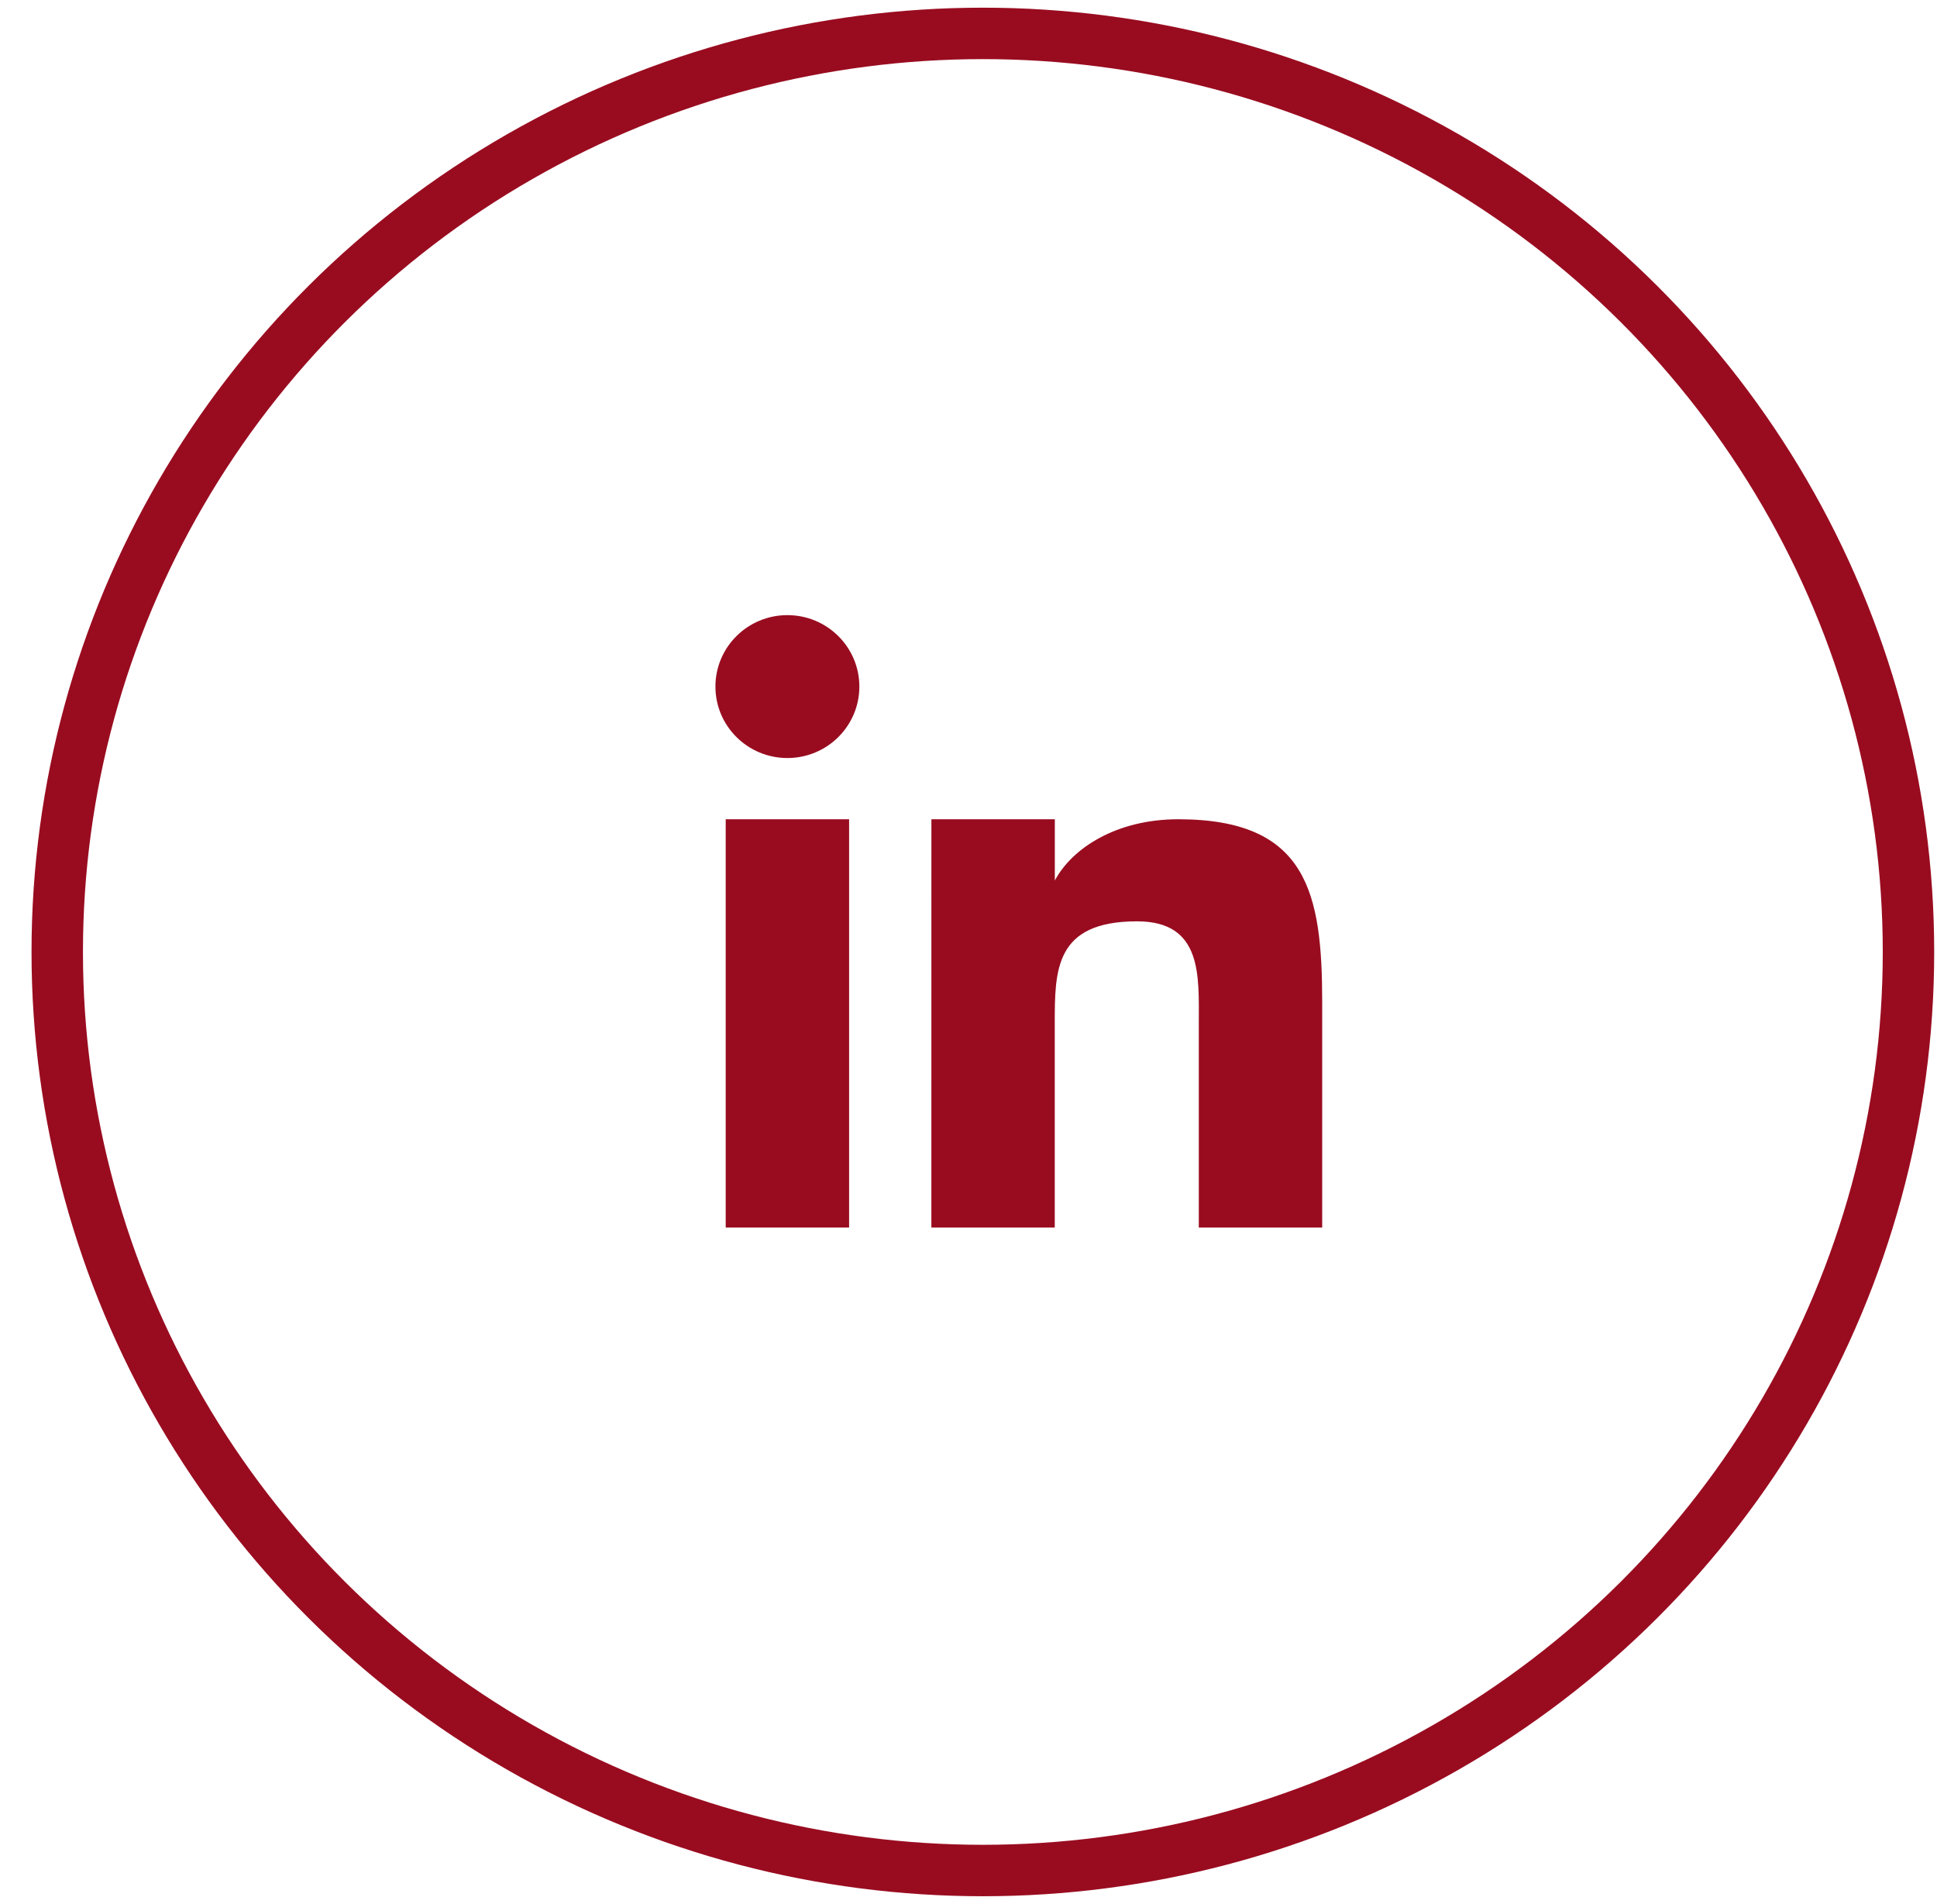
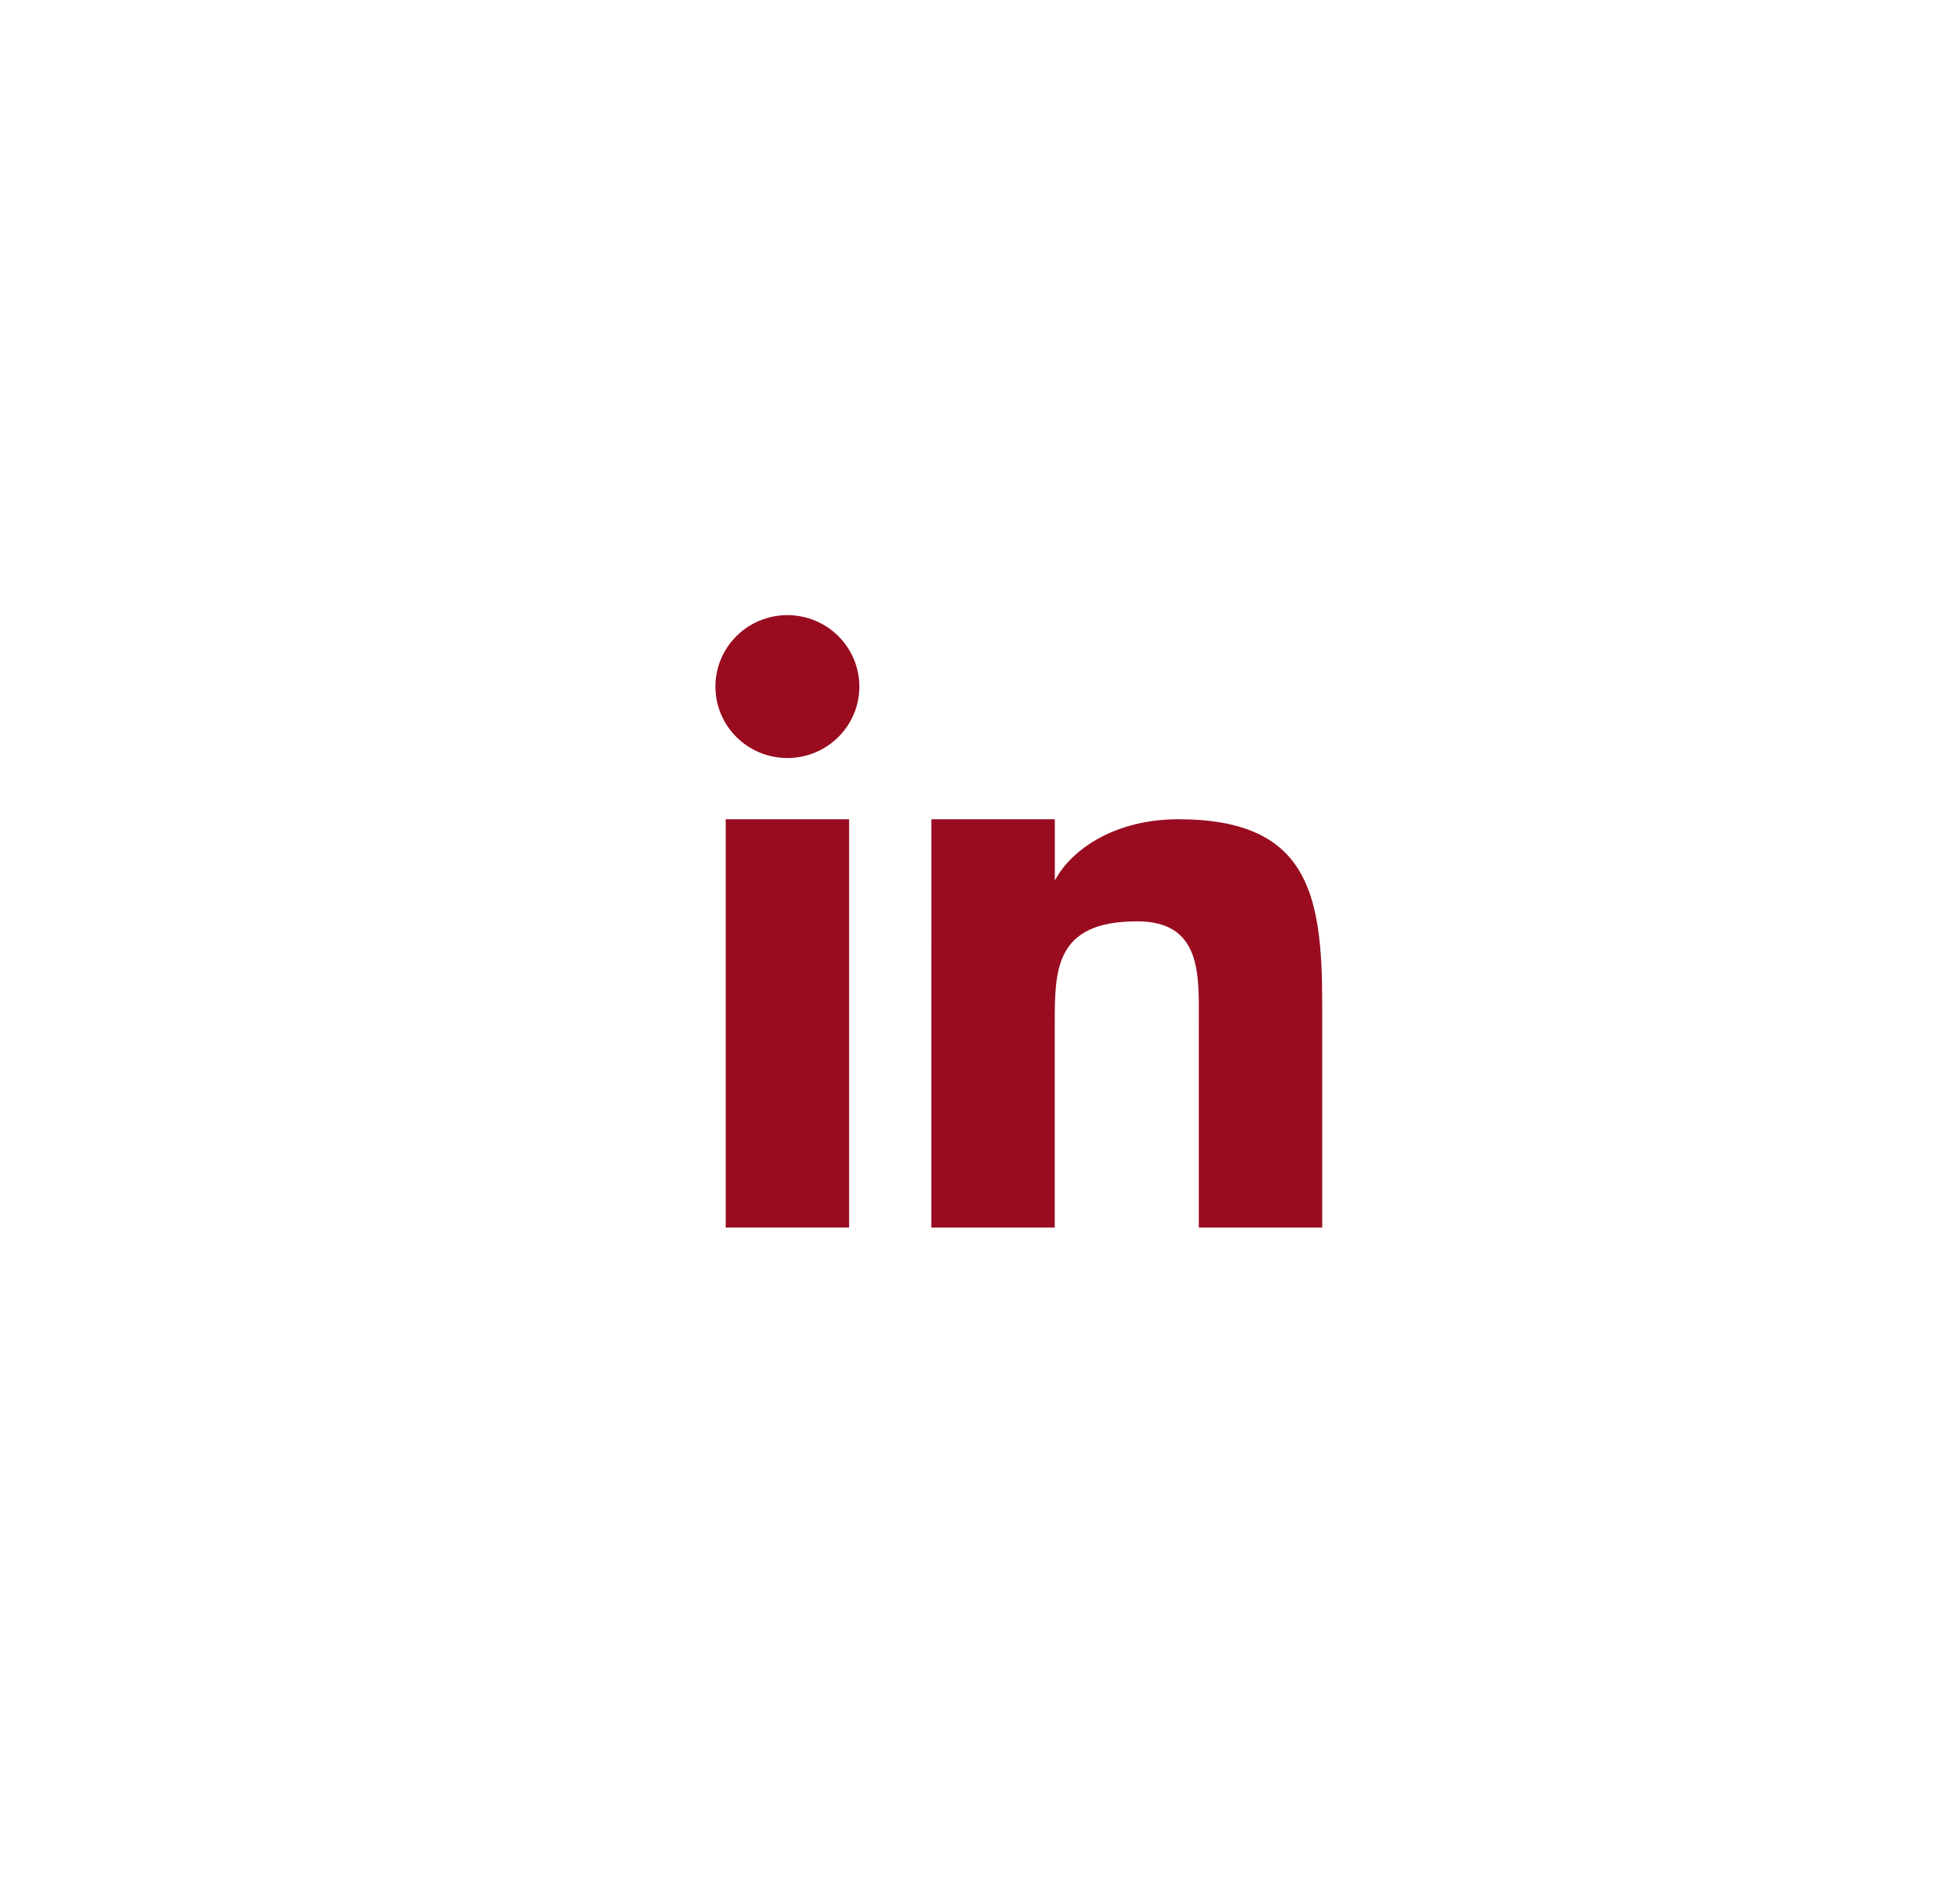
<svg xmlns="http://www.w3.org/2000/svg" width="58px" height="57px" viewBox="0 0 58 57" version="1.1">
  <title>linkedIn-round</title>
  <desc>Created with Sketch.</desc>
  <g id="Page-1" stroke="none" stroke-width="1" fill="none" fill-rule="evenodd">
    <g id="linkedIn-round" transform="translate(1, 1)">
-       <ellipse id="Circle" stroke="#990C20" stroke-width="1.54" cx="28.43" cy="27.5" rx="27.716" ry="27.5" />
      <path d="M26.889,23.527 L30.585,23.527 L30.585,25.361 L30.585,25.361 C31.096,24.401 32.419,23.527 34.28,23.527 C38.155,23.527 38.591,25.738 38.591,29.028 L38.591,35.75 L34.896,35.75 L34.896,29.639 C34.896,28.222 35.011,26.583 33.047,26.583 C30.583,26.583 30.583,28.045 30.583,29.639 L30.583,35.75 L26.888,35.75 L26.889,23.527 L26.889,23.527 Z" id="n_1_" fill="#990C20" fill-rule="nonzero" />
      <rect id="_x7C__1_" fill="#990C20" fill-rule="nonzero" x="20.73" y="23.527" width="3.695" height="12.223" />
      <ellipse id="_x28____x29__1_" fill="#990C20" fill-rule="nonzero" cx="22.577" cy="19.555" rx="2.155" ry="2.139" />
    </g>
  </g>
</svg>